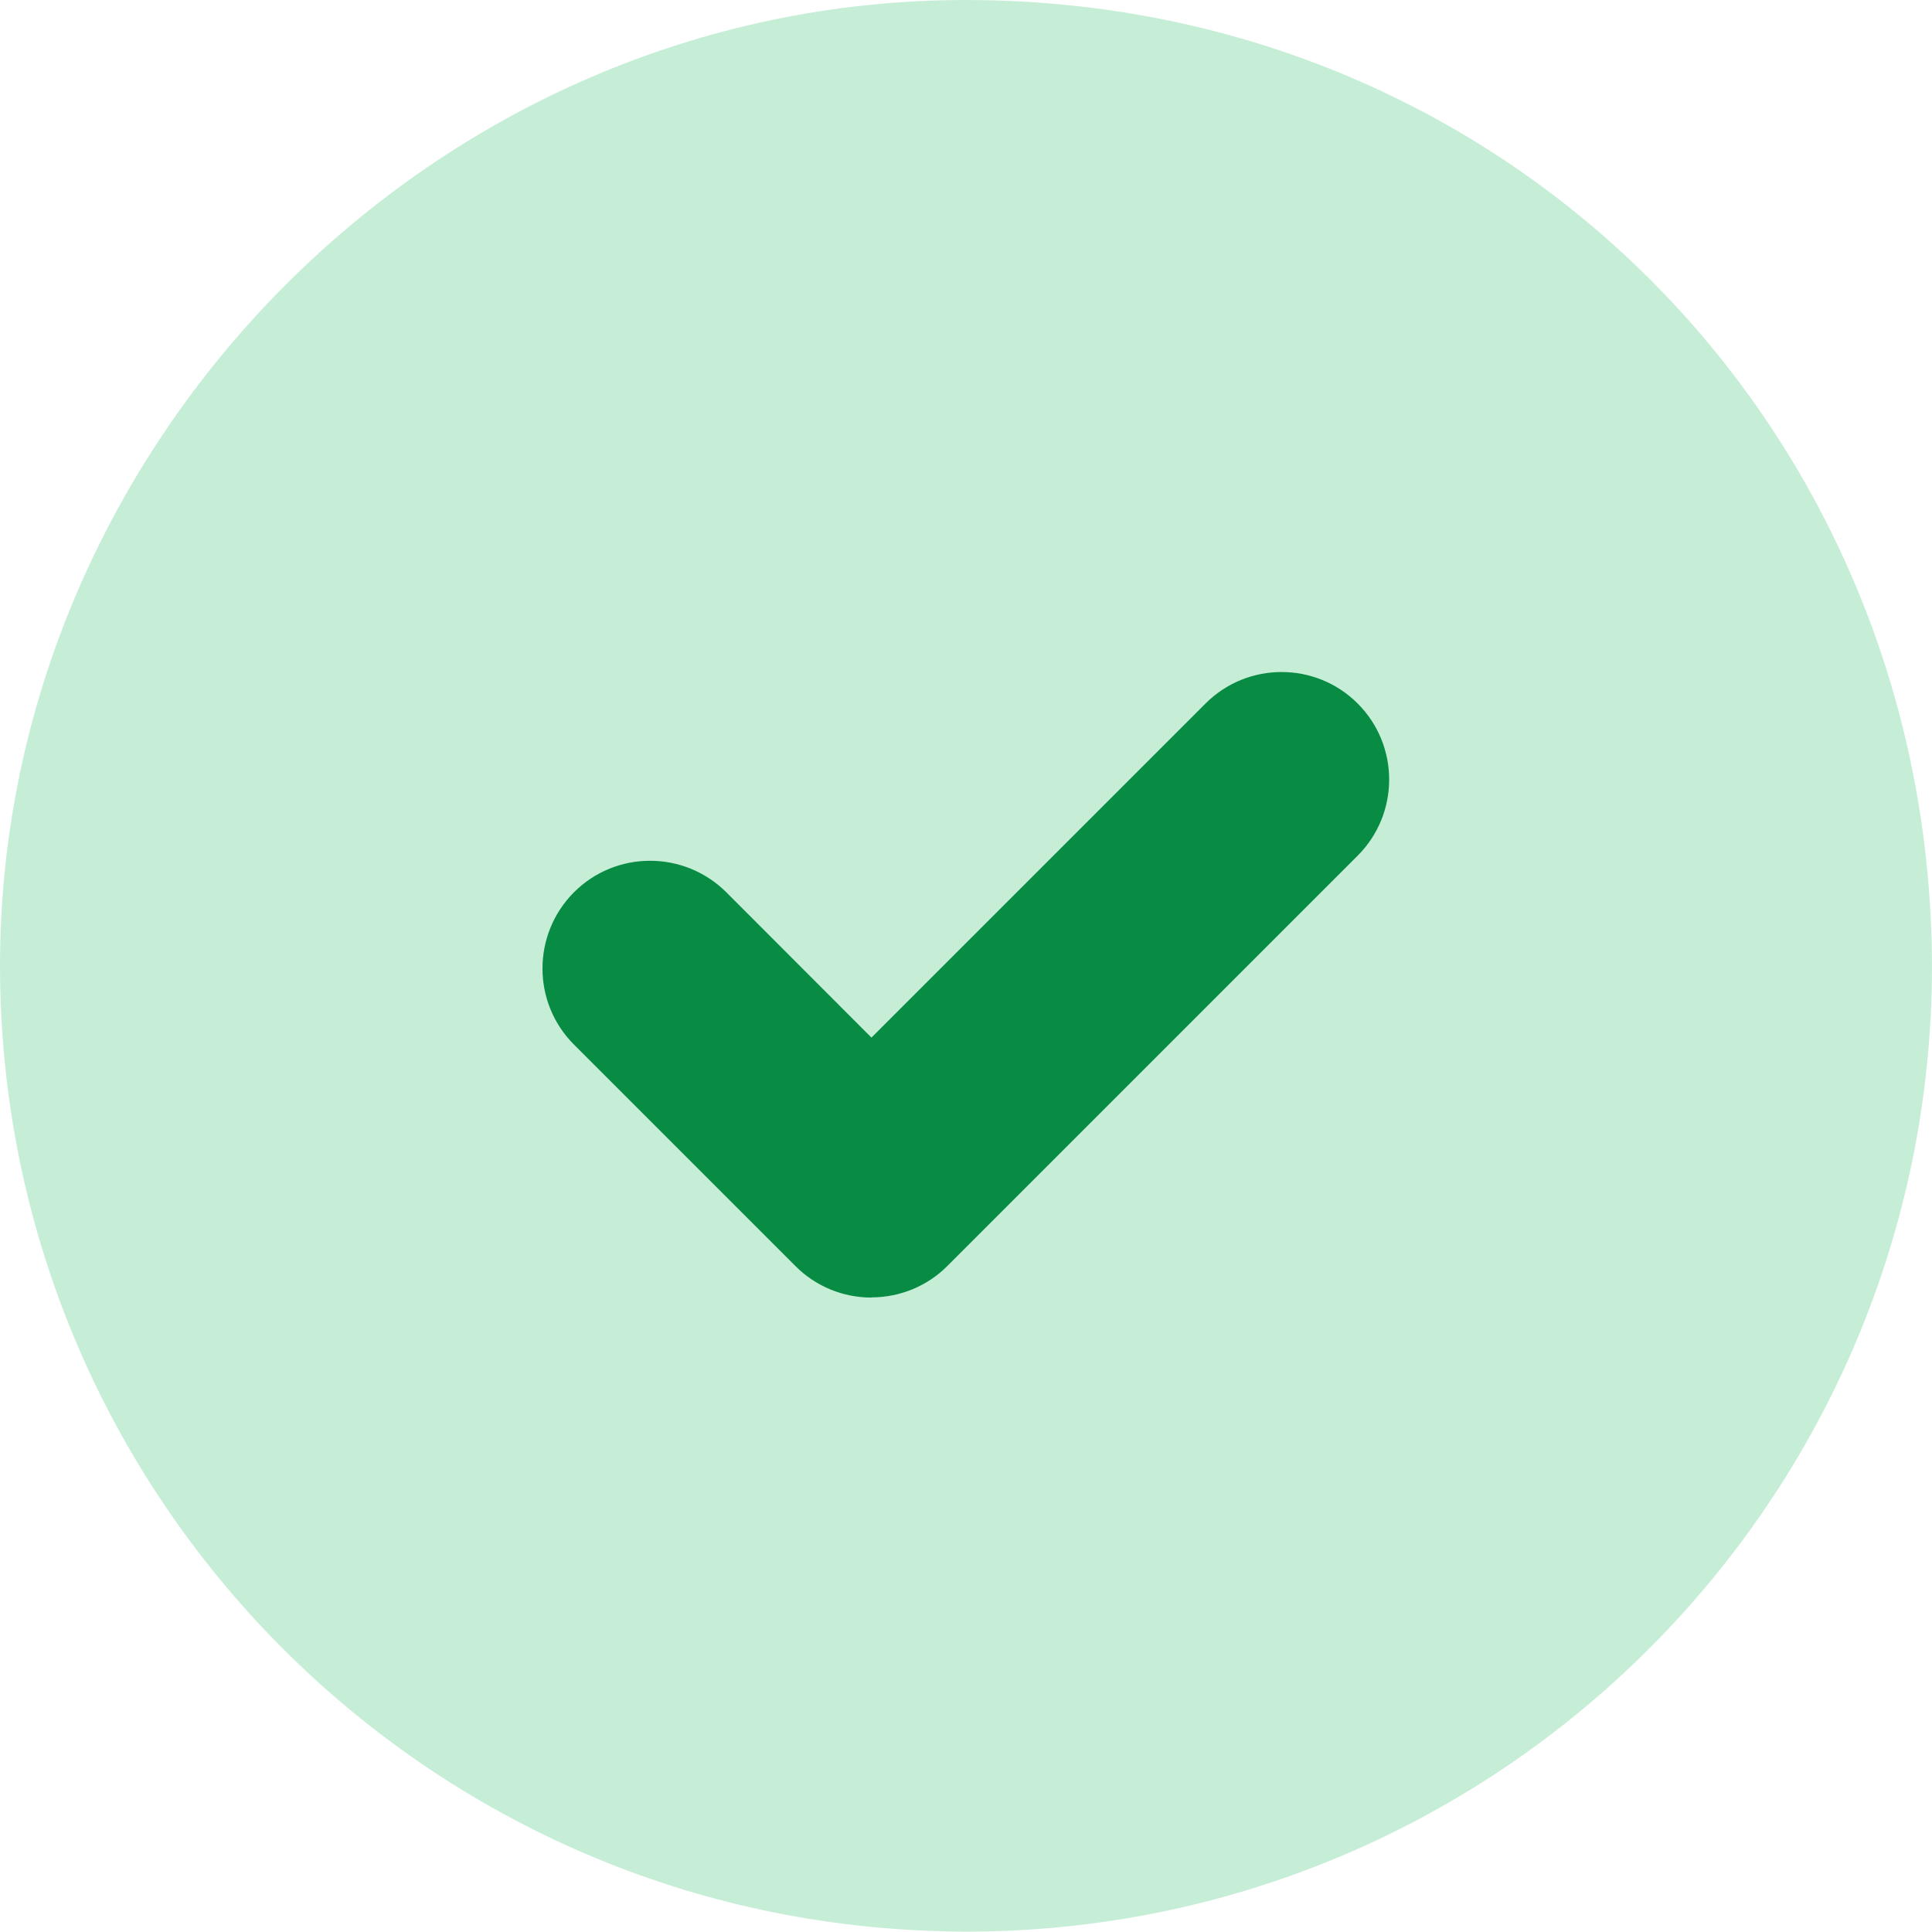
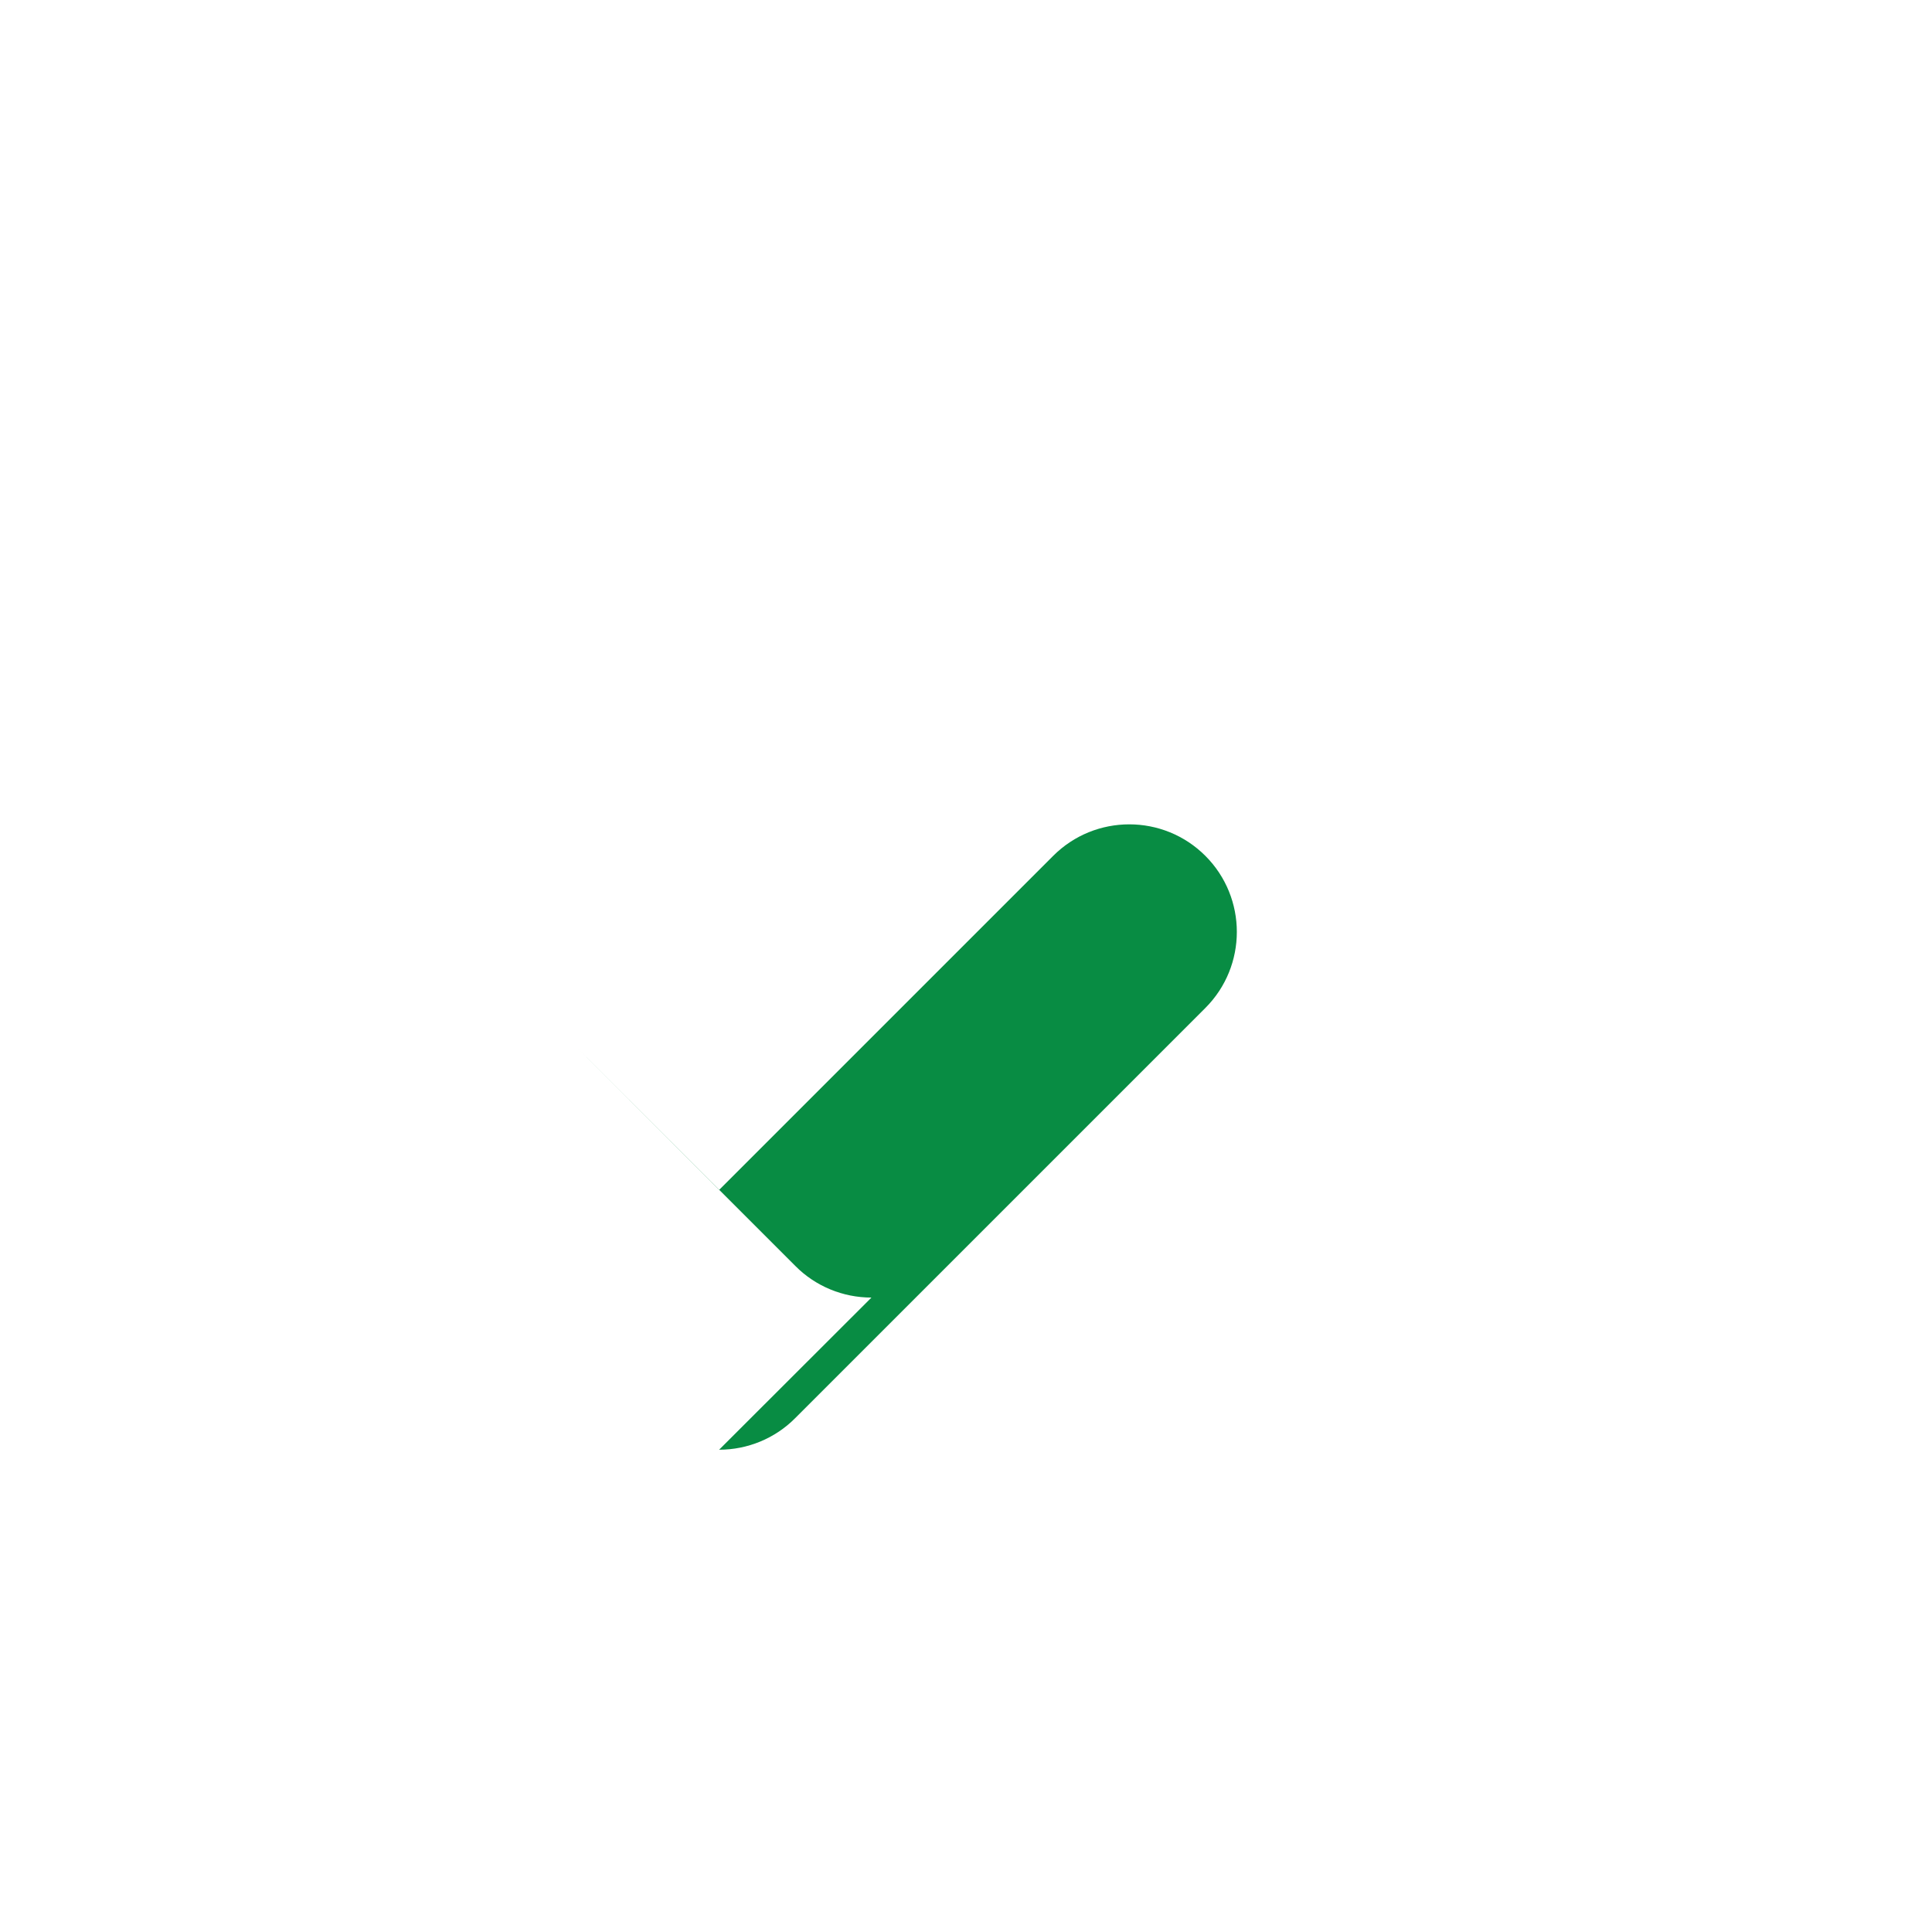
<svg xmlns="http://www.w3.org/2000/svg" id="Layer_2" data-name="Layer 2" viewBox="0 0 107.68 107.67">
  <defs>
    <style>
      .cls-1 {
        fill: #c6eed7;
      }

      .cls-2 {
        fill: #088c43;
      }
    </style>
  </defs>
  <g id="Layer_1-2" data-name="Layer 1">
    <g>
-       <path class="cls-1" d="M107.68,53.82c0,29.74-24.11,53.84-53.84,53.84-.72,0-1.44-.02-2.15-.05C22.96,106.49,0,82.85,0,53.82S24.11,0,53.83,0s52.67,22.95,53.8,51.68c.04.73.05,1.43.05,2.15h0Z" />
-       <path class="cls-2" d="M48.57,72.32h0c-1.59,0-3.12-.63-4.24-1.76l-12.34-12.34c-2.34-2.34-2.34-6.14,0-8.49,2.34-2.34,6.14-2.34,8.49,0l8.09,8.1,18.62-18.62c2.34-2.34,6.14-2.34,8.48,0,2.34,2.34,2.34,6.14,0,8.48l-22.86,22.86c-1.12,1.13-2.65,1.76-4.24,1.76Z" />
+       <path class="cls-2" d="M48.57,72.32h0c-1.59,0-3.12-.63-4.24-1.76l-12.34-12.34l8.09,8.1,18.62-18.62c2.34-2.34,6.14-2.34,8.48,0,2.34,2.34,2.34,6.14,0,8.48l-22.86,22.86c-1.12,1.13-2.65,1.76-4.24,1.76Z" />
    </g>
  </g>
</svg>